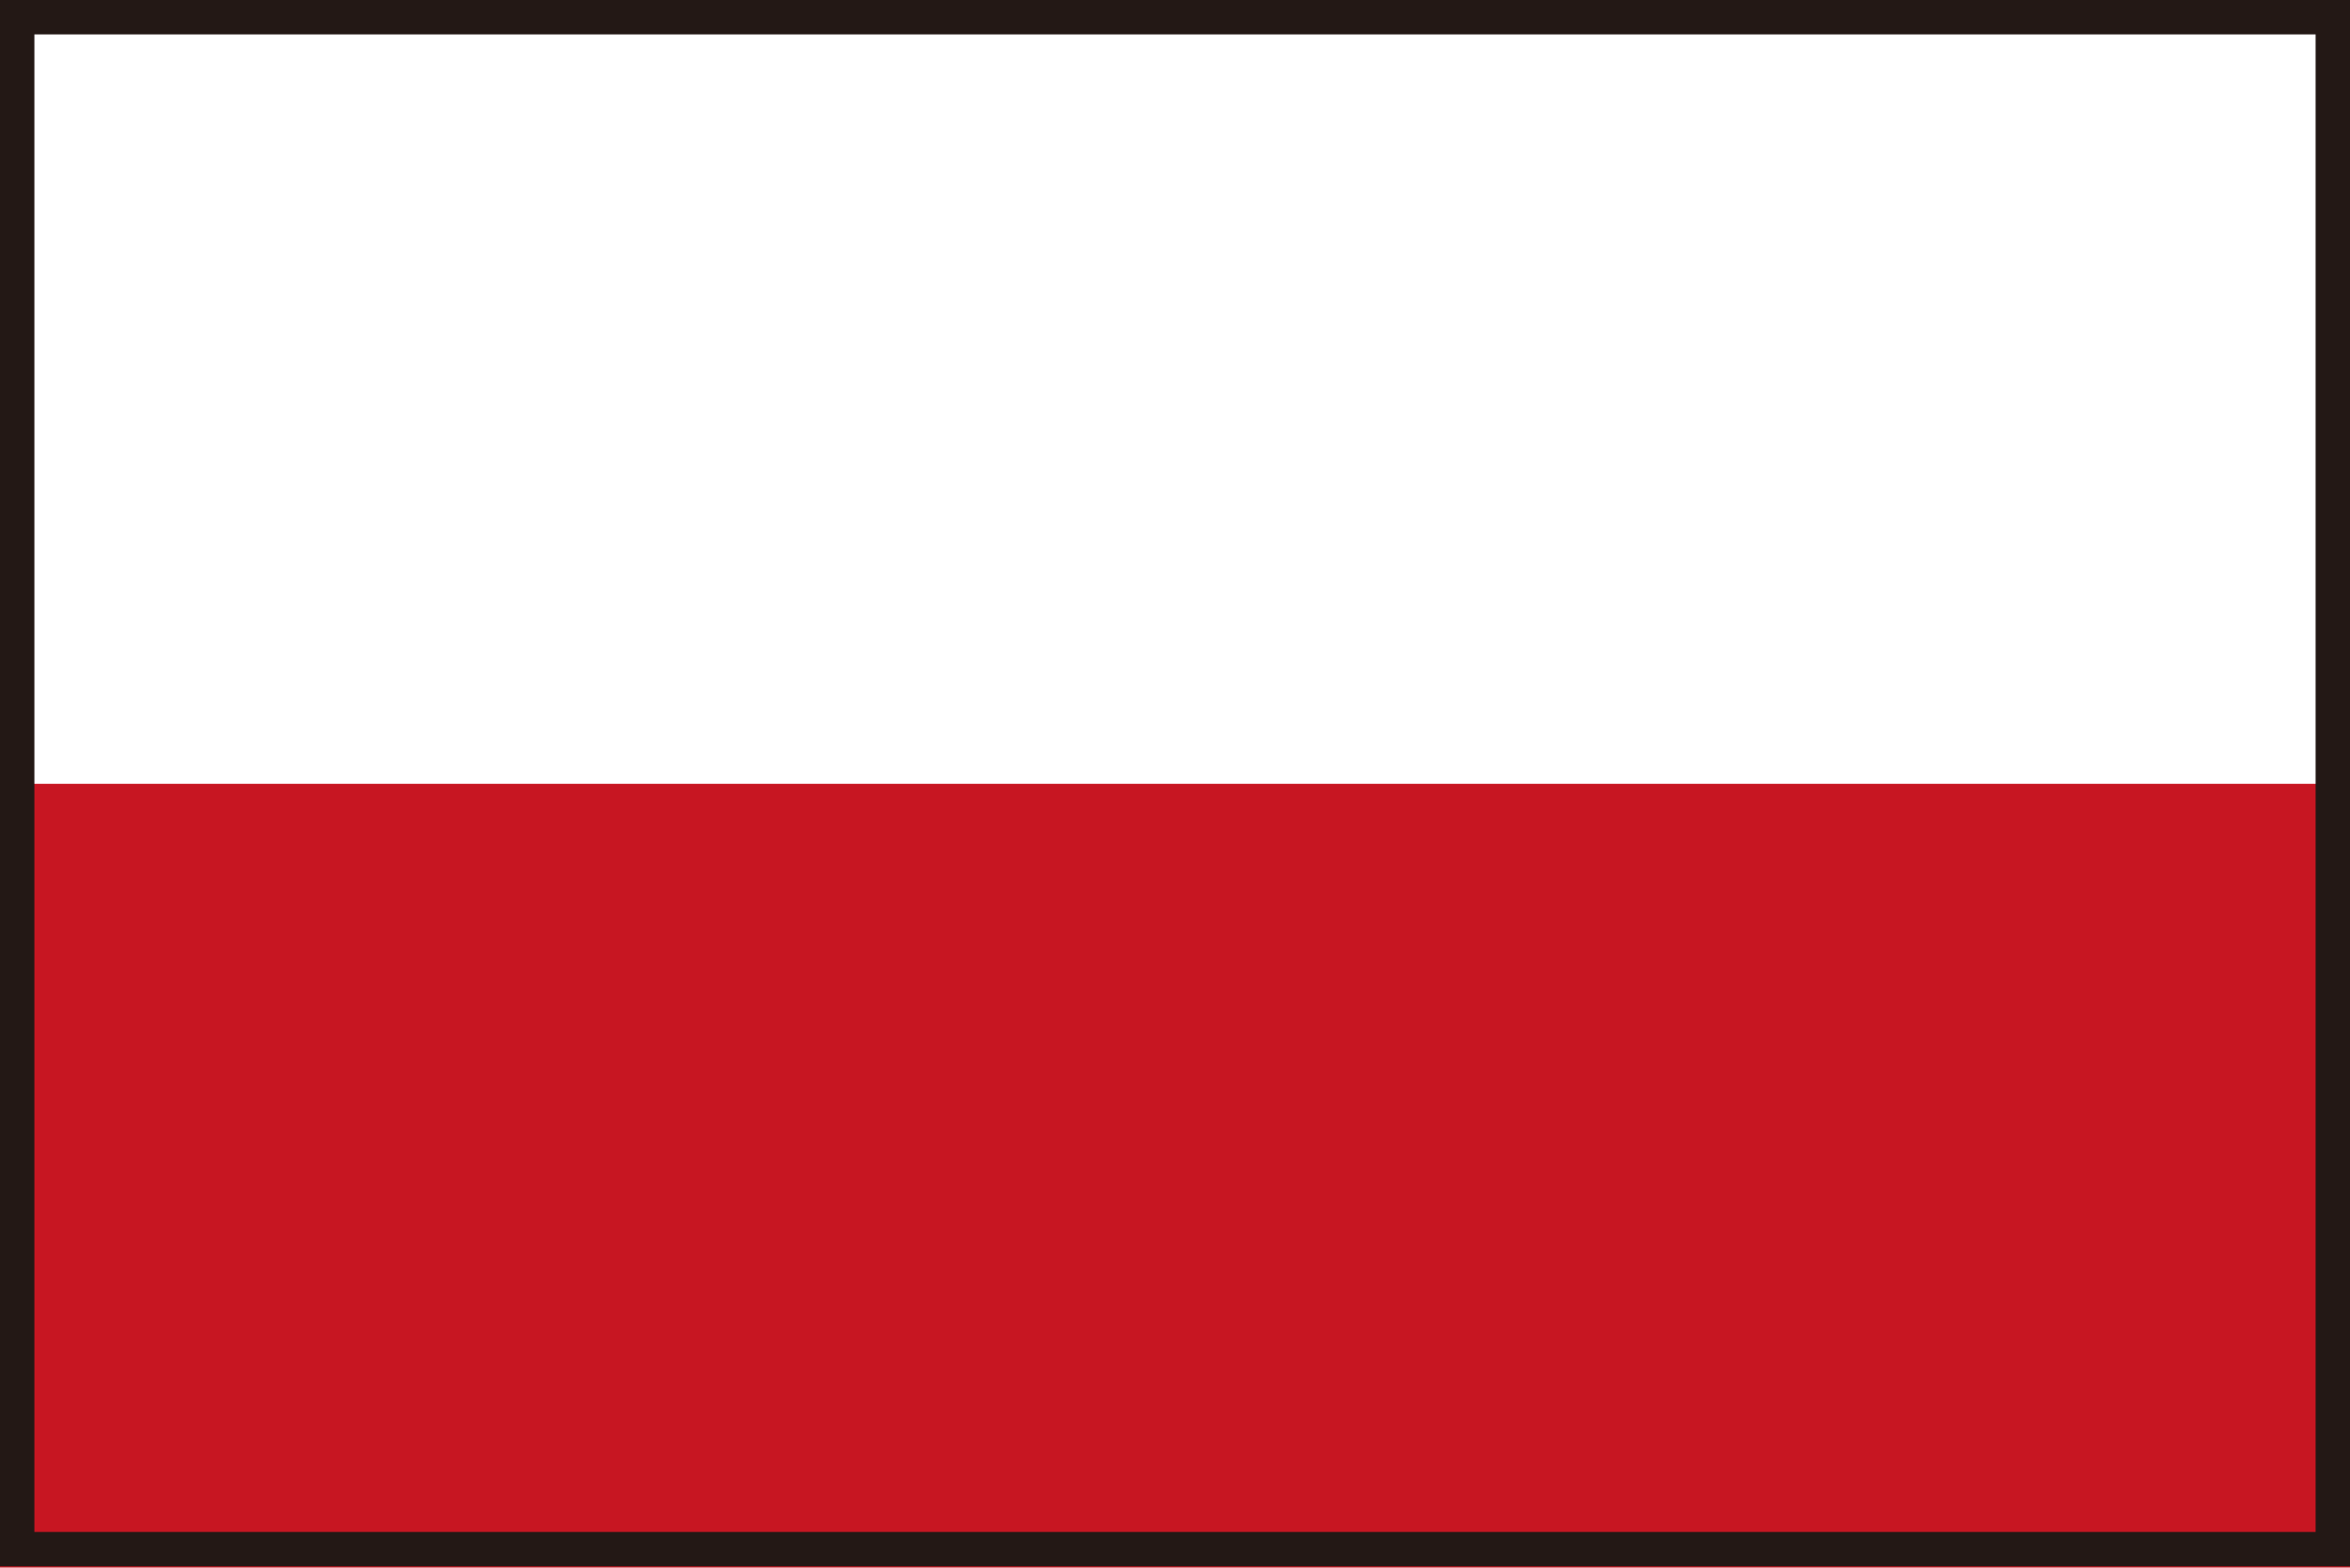
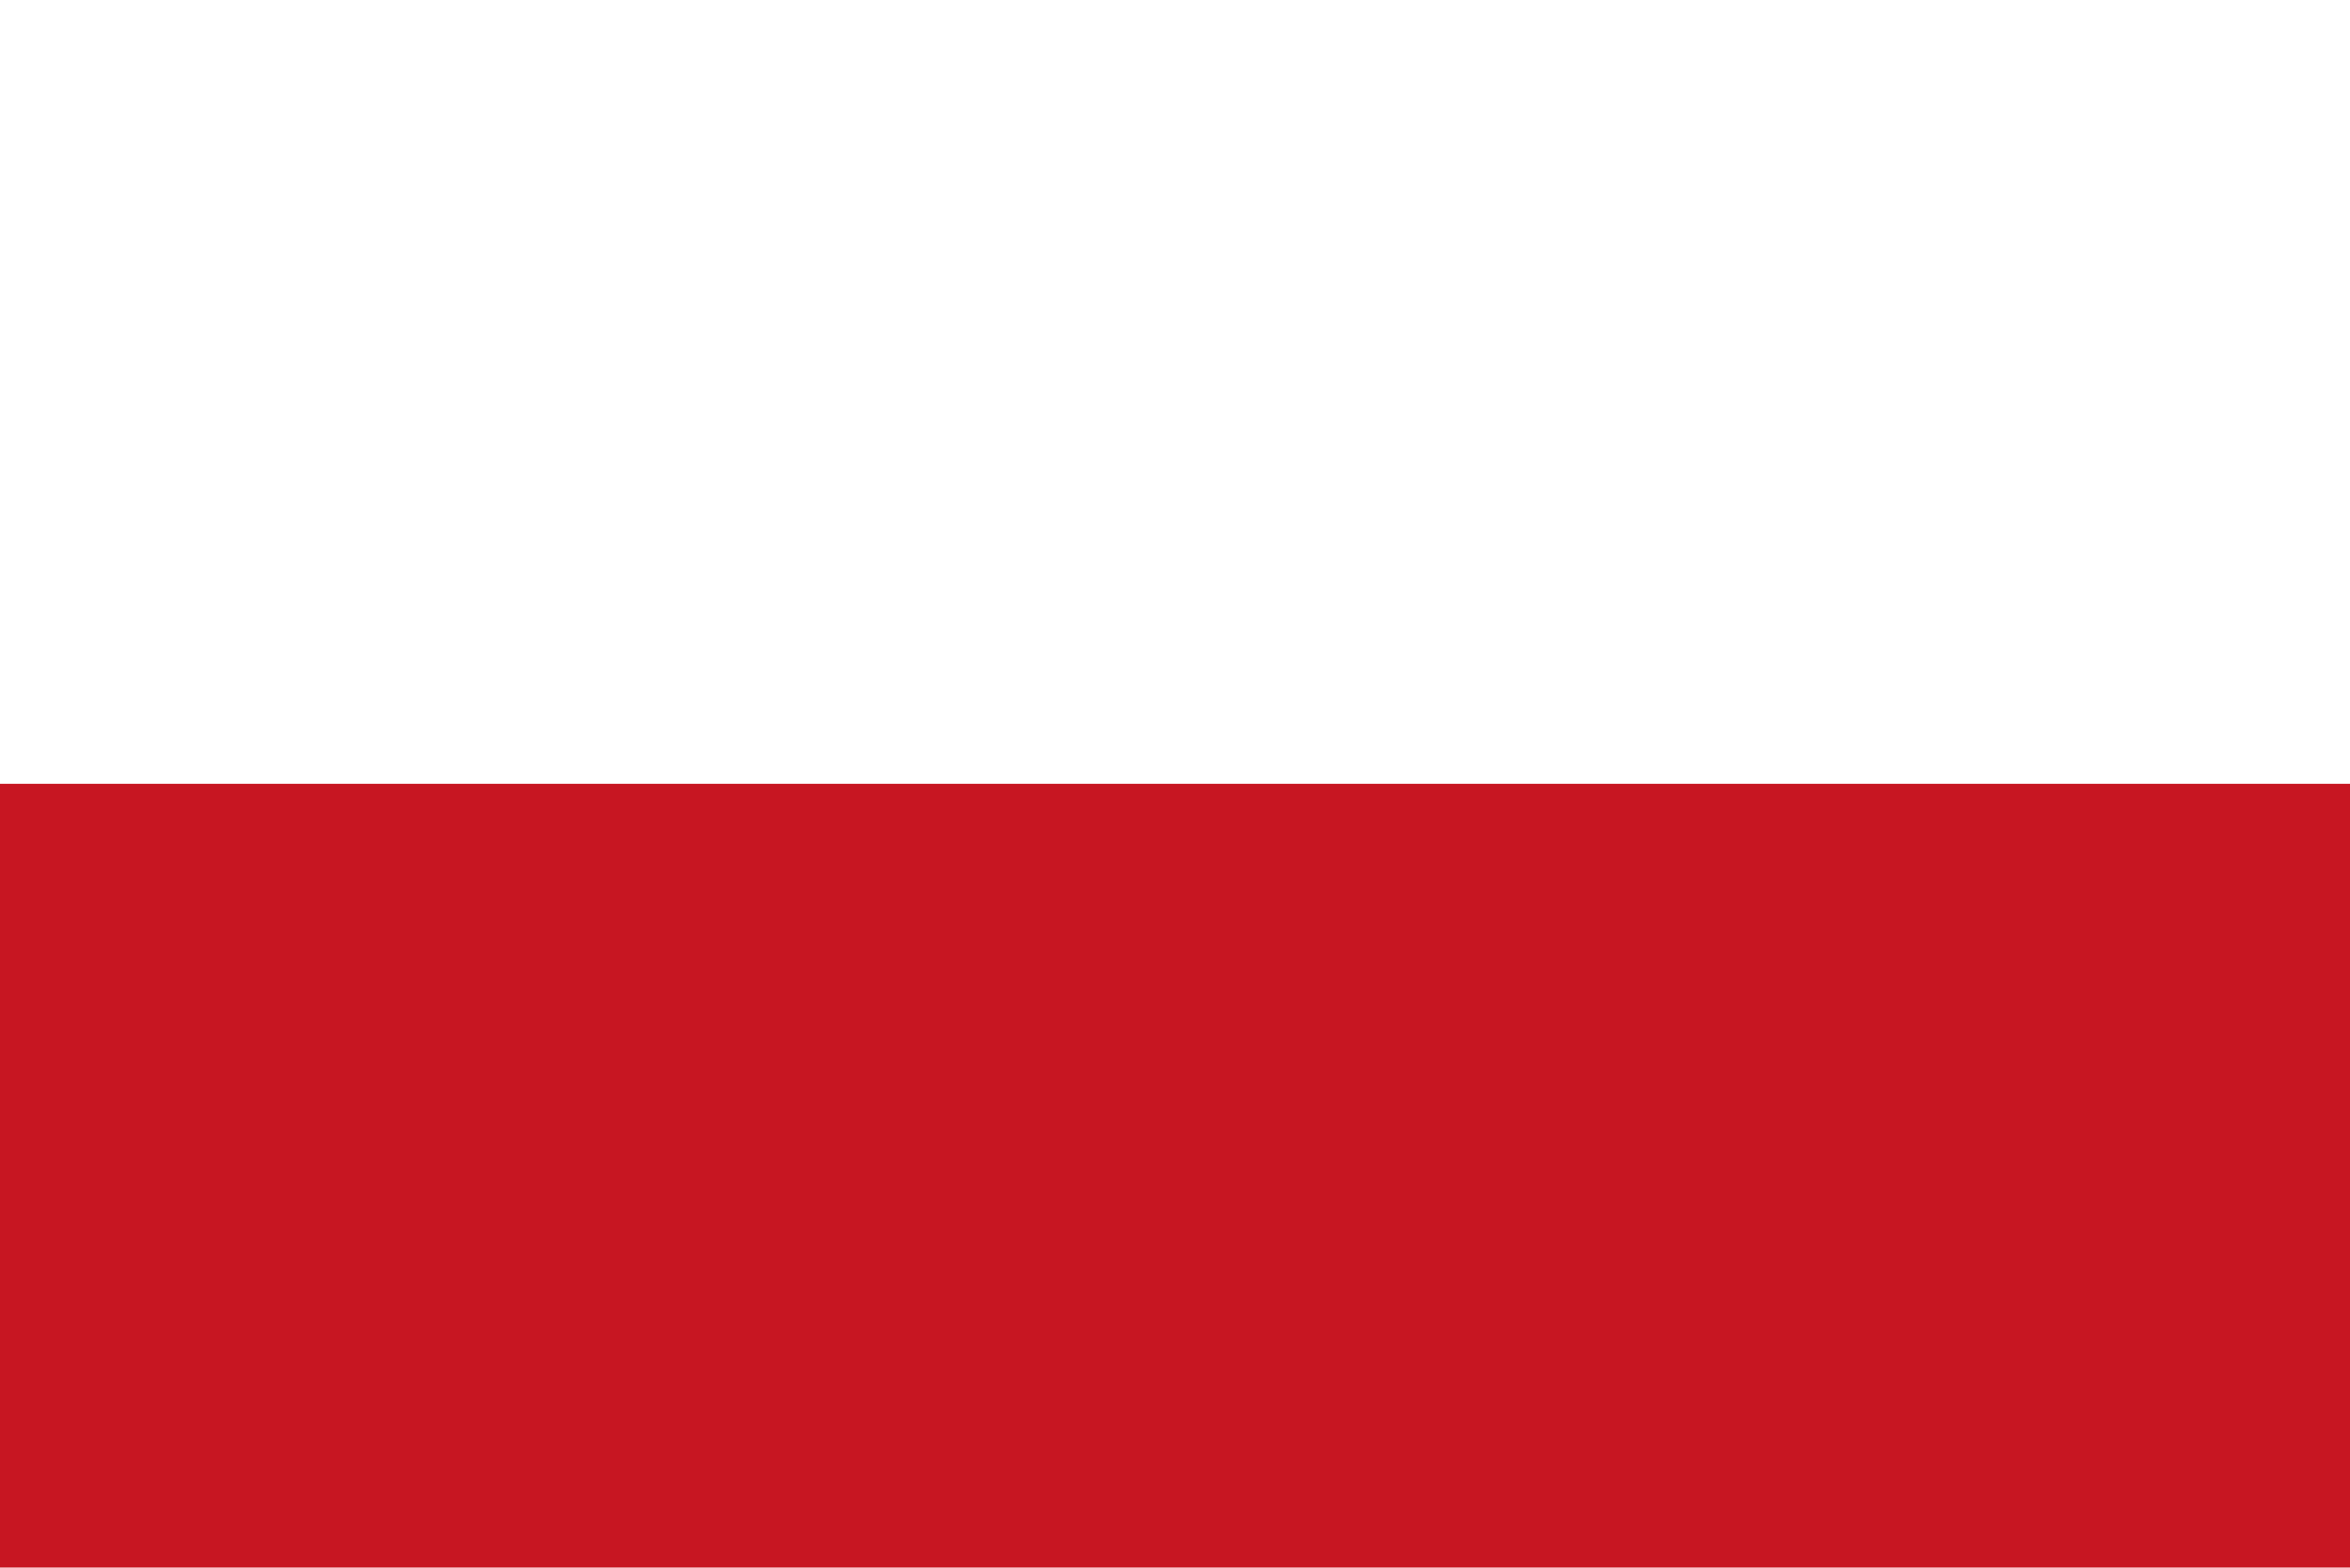
<svg xmlns="http://www.w3.org/2000/svg" id="_レイヤー_1" data-name="レイヤー 1" width="19.13" height="12.76" viewBox="0 0 19.13 12.76">
  <defs>
    <style>
      .cls-1 {
        fill: #c71622;
      }

      .cls-2 {
        fill: none;
        stroke: #231815;
        stroke-miterlimit: 10;
        stroke-width: .28px;
      }

      .cls-3 {
        fill: #fff;
      }
    </style>
  </defs>
  <rect class="cls-3" width="19.13" height="12.76" />
  <rect class="cls-1" y="6.38" width="19.13" height="6.38" />
-   <rect class="cls-2" x=".14" y=".14" width="18.85" height="12.47" />
</svg>